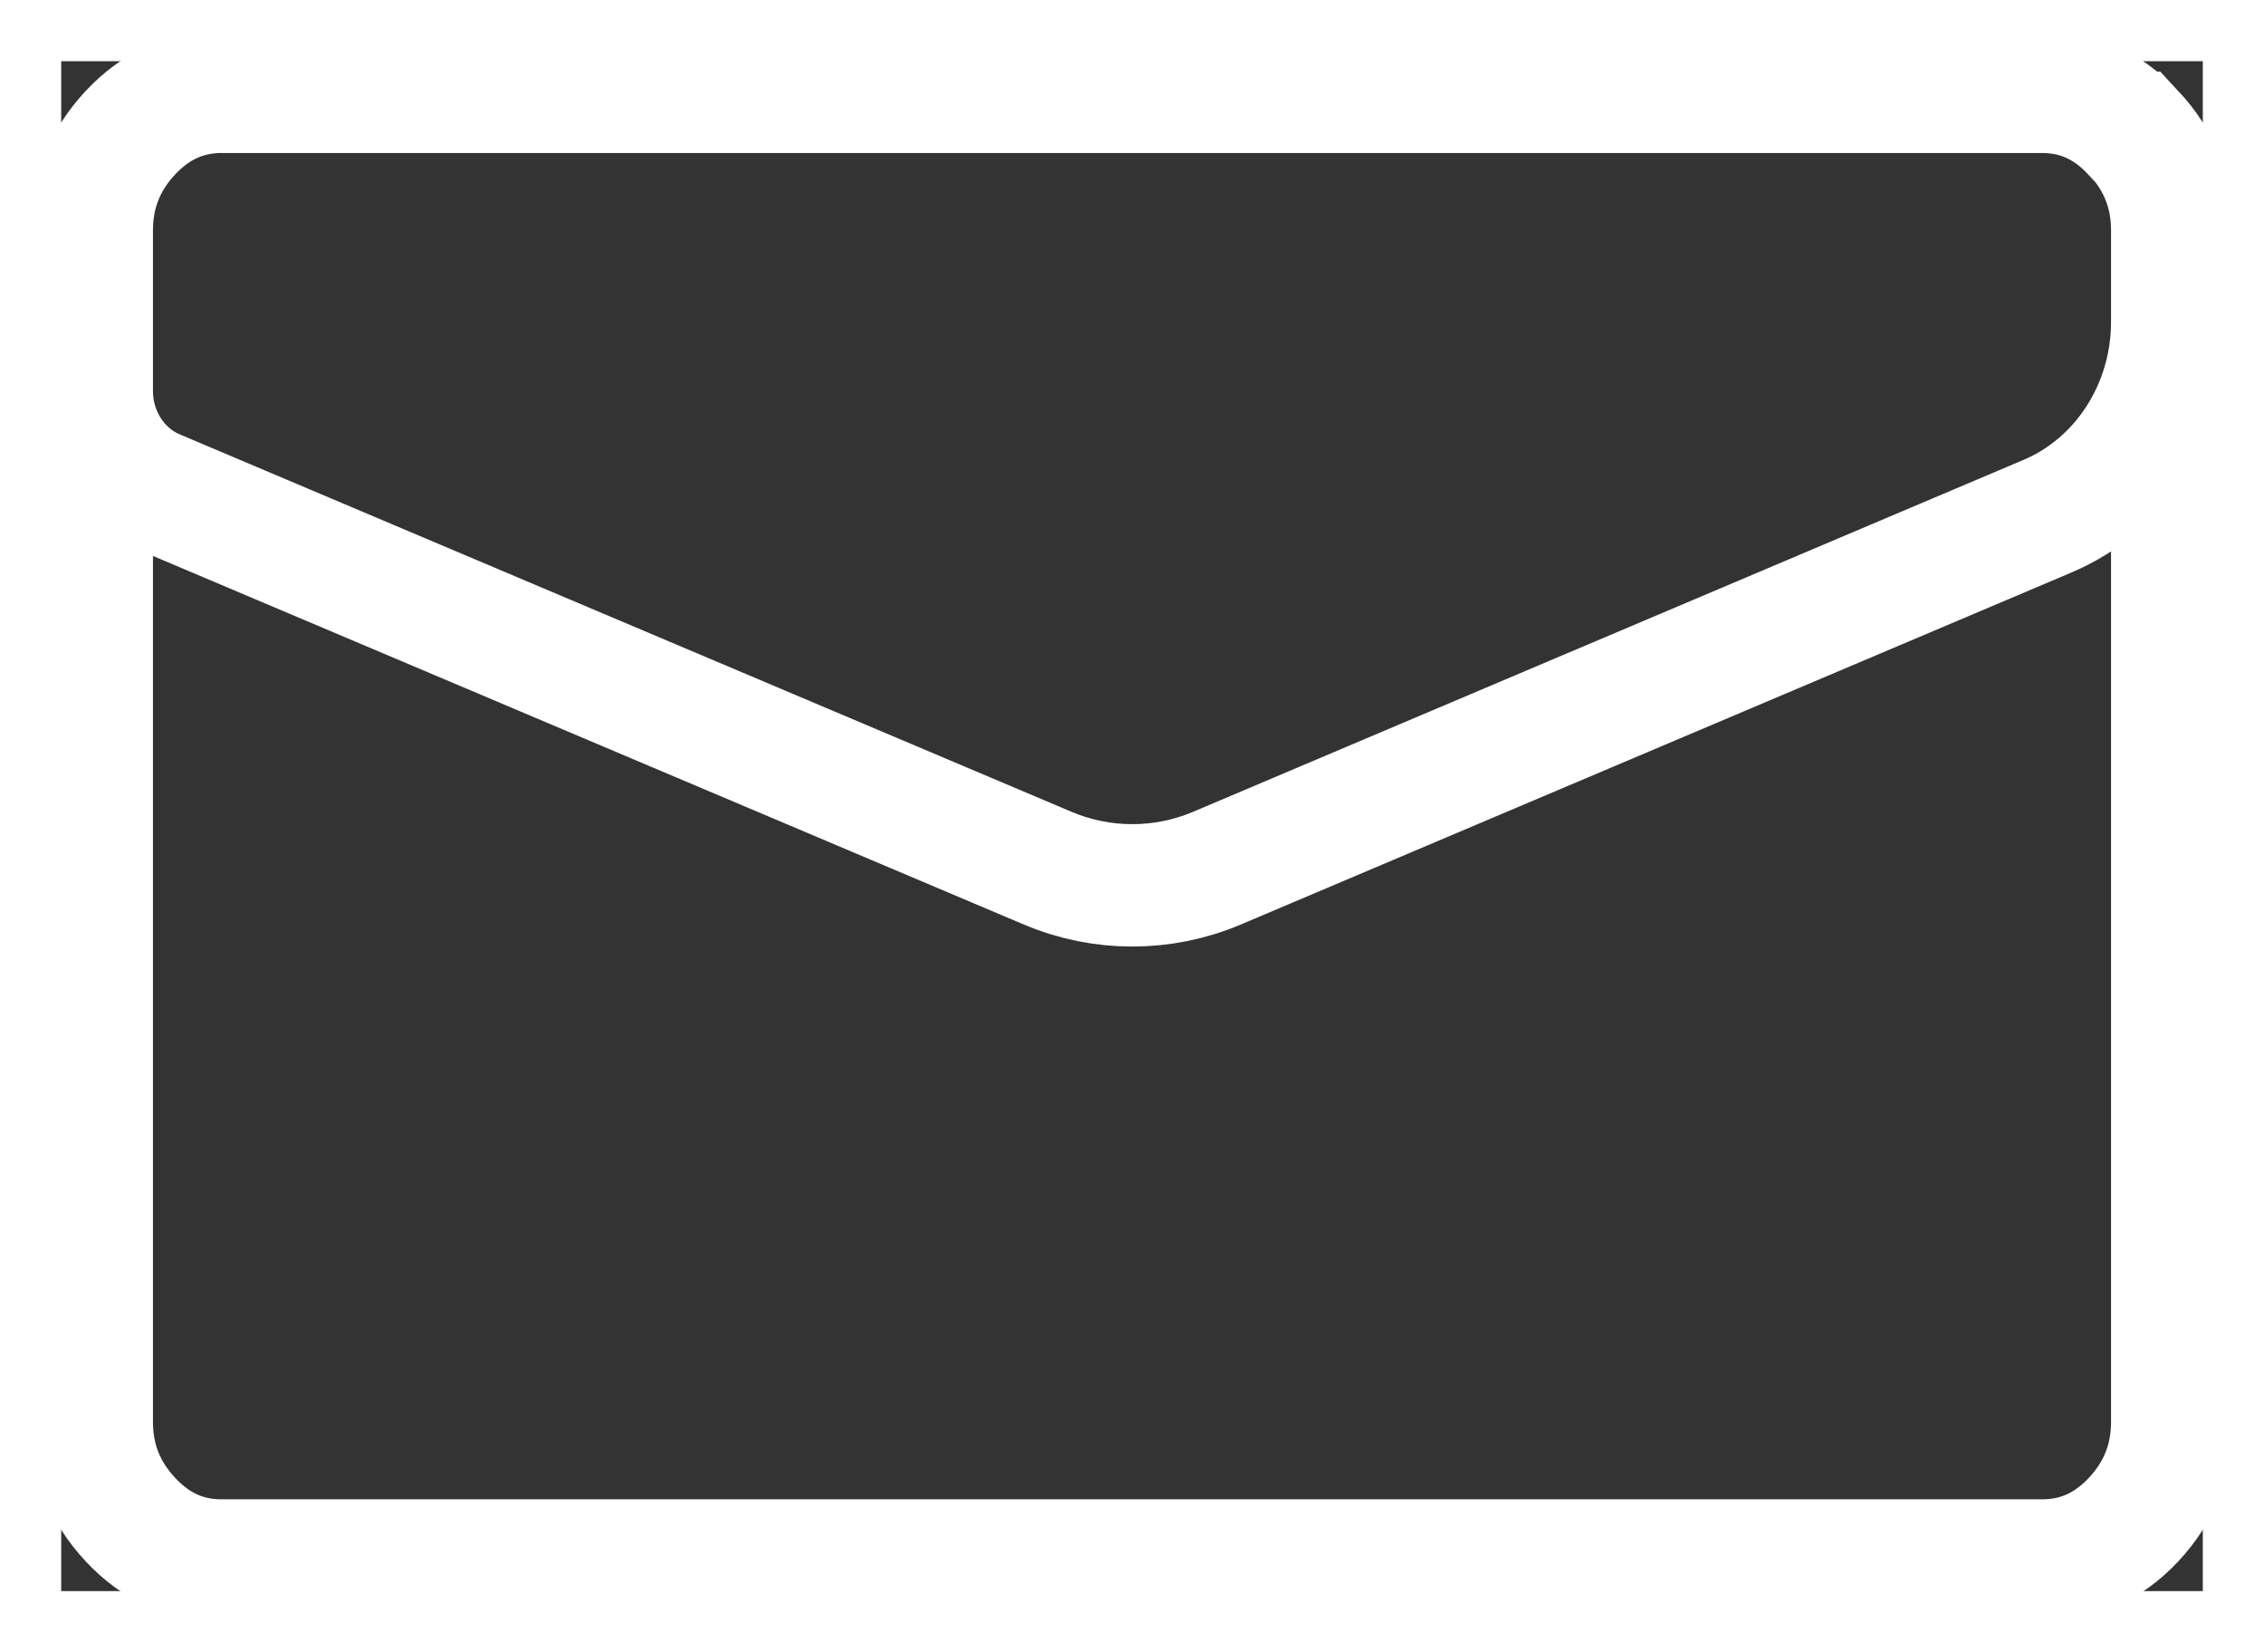
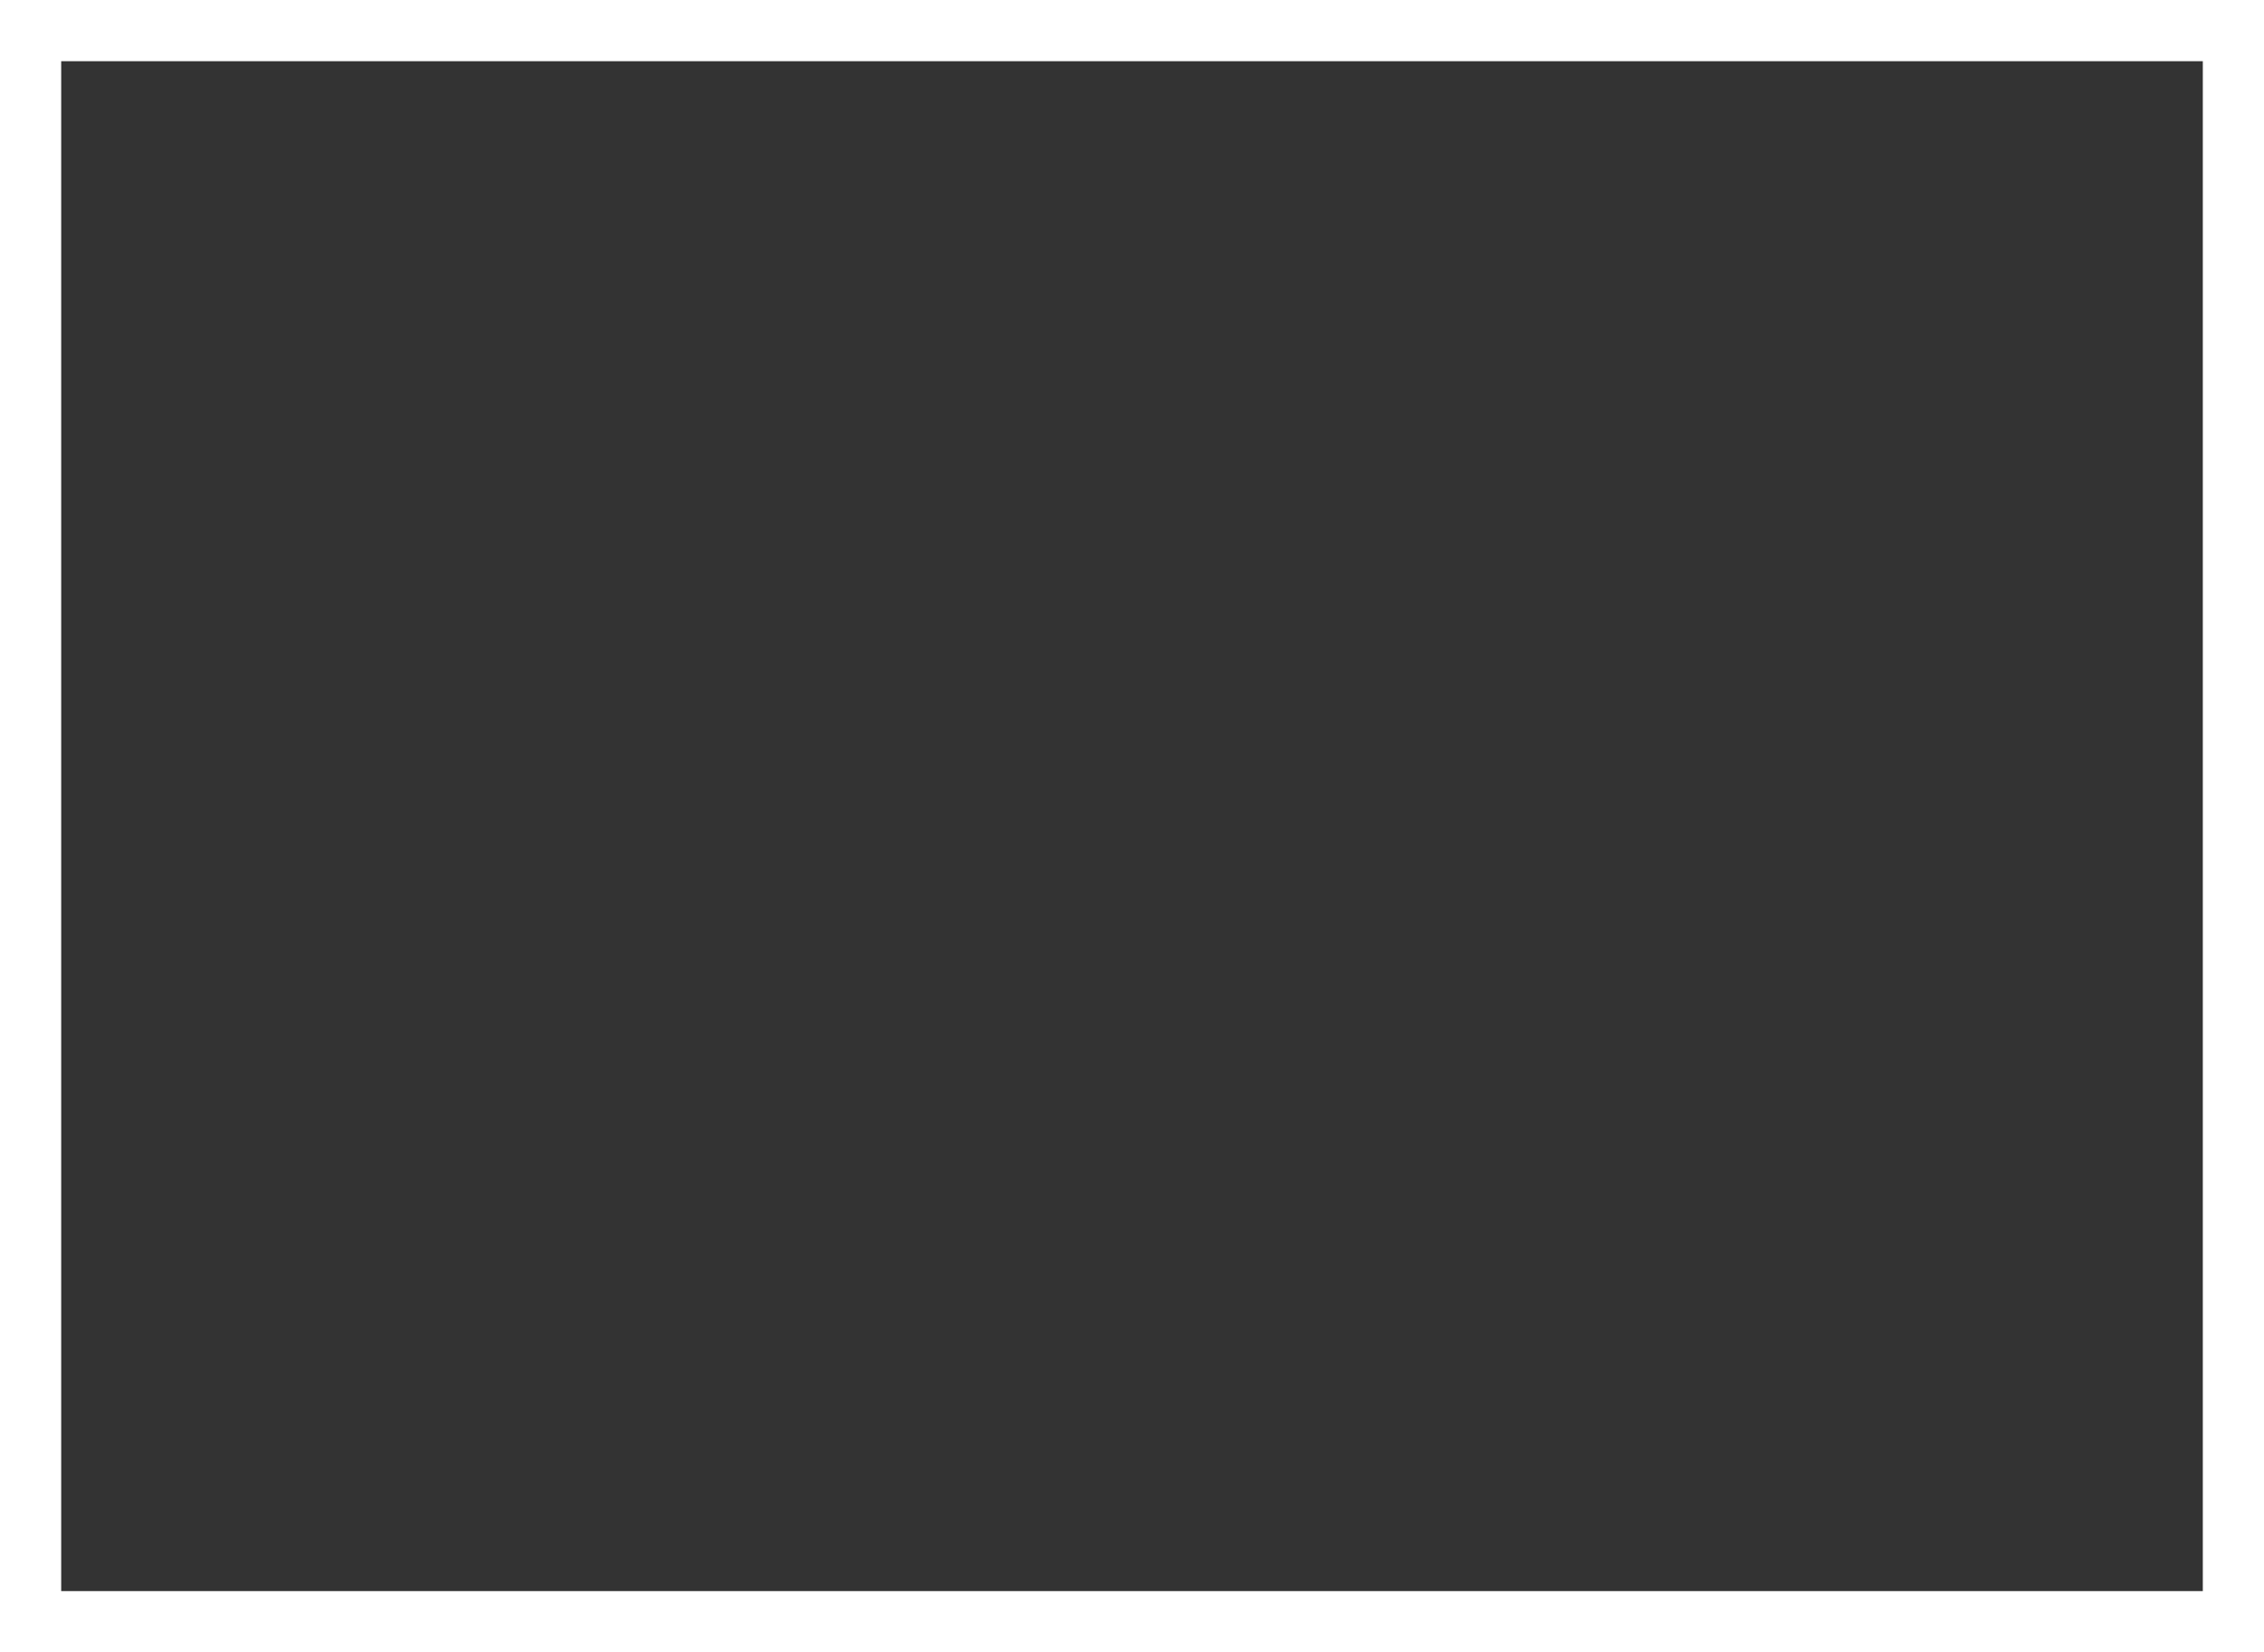
<svg xmlns="http://www.w3.org/2000/svg" id="b" data-name="レイヤー 2" viewBox="0 0 37 27">
  <rect x="0" y="0" width="37" height="27" fill="#333333" stroke="none" />
  <defs>
    <style>
      .e, .f {
        fill: none;
        stroke: #fff;
      }

      .g {
        clip-path: url(#d);
      }

      .f {
        stroke-linecap: round;
        stroke-miterlimit: 10;
        stroke-width: 2px;
      }
    </style>
    <clipPath id="d">
      <rect class="e" x=".5" y=".5" width="36" height="26" />
    </clipPath>
  </defs>
  <g id="c" data-name="レイヤー 1">
    <g>
      <g class="g">
-         <path class="f" d="M34.87,2.17c.42,.45,.63,.98,.63,1.59v1.5c0,1.4-.81,2.66-2.05,3.18l-13.57,5.75c-.88,.37-1.87,.37-2.75,0L2.55,8.02c-.64-.27-1.05-.92-1.05-1.63V3.76c0-.61,.21-1.14,.63-1.59,.42-.45,.92-.67,1.49-.67h29.75c.58,0,1.07,.22,1.49,.67Zm.63,3.86V23.24c0,.61-.21,1.14-.63,1.59-.42,.45-.92,.67-1.49,.67H3.62c-.58,0-1.07-.22-1.49-.67-.42-.45-.63-.98-.63-1.59V6.03" />
-       </g>
+         </g>
      <rect class="e" x=".5" y=".5" width="36" height="26" />
    </g>
  </g>
</svg>